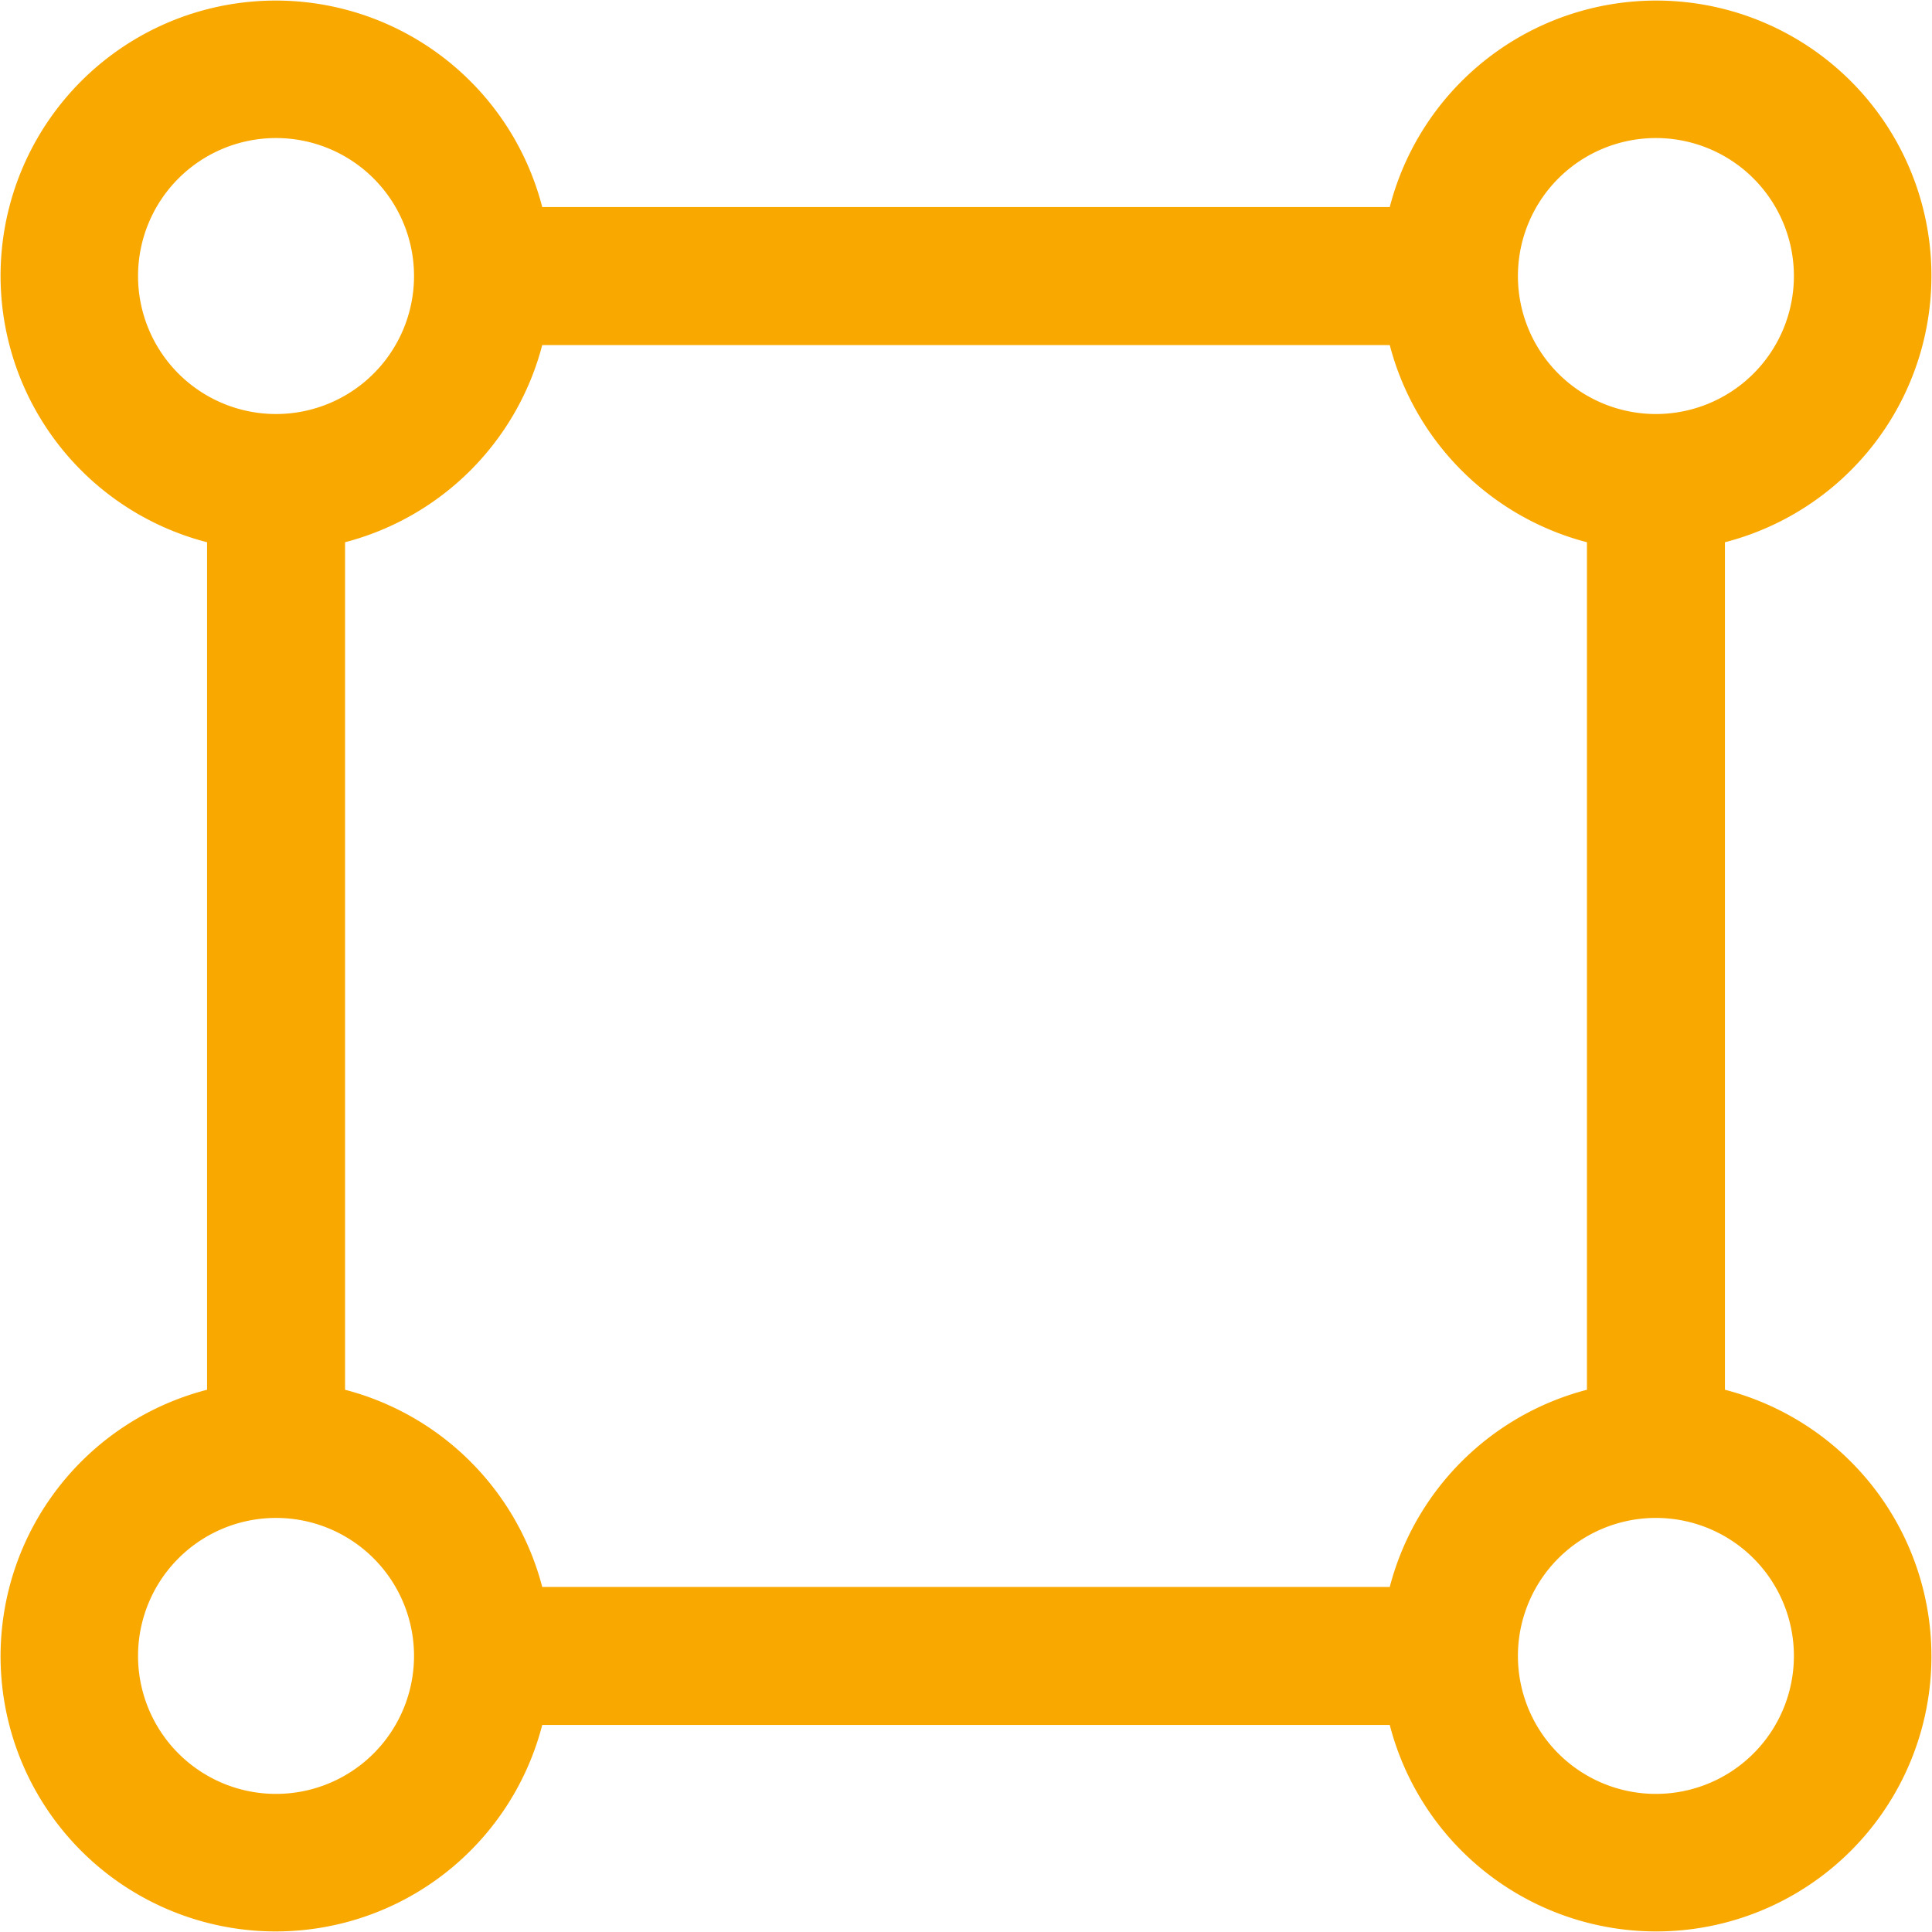
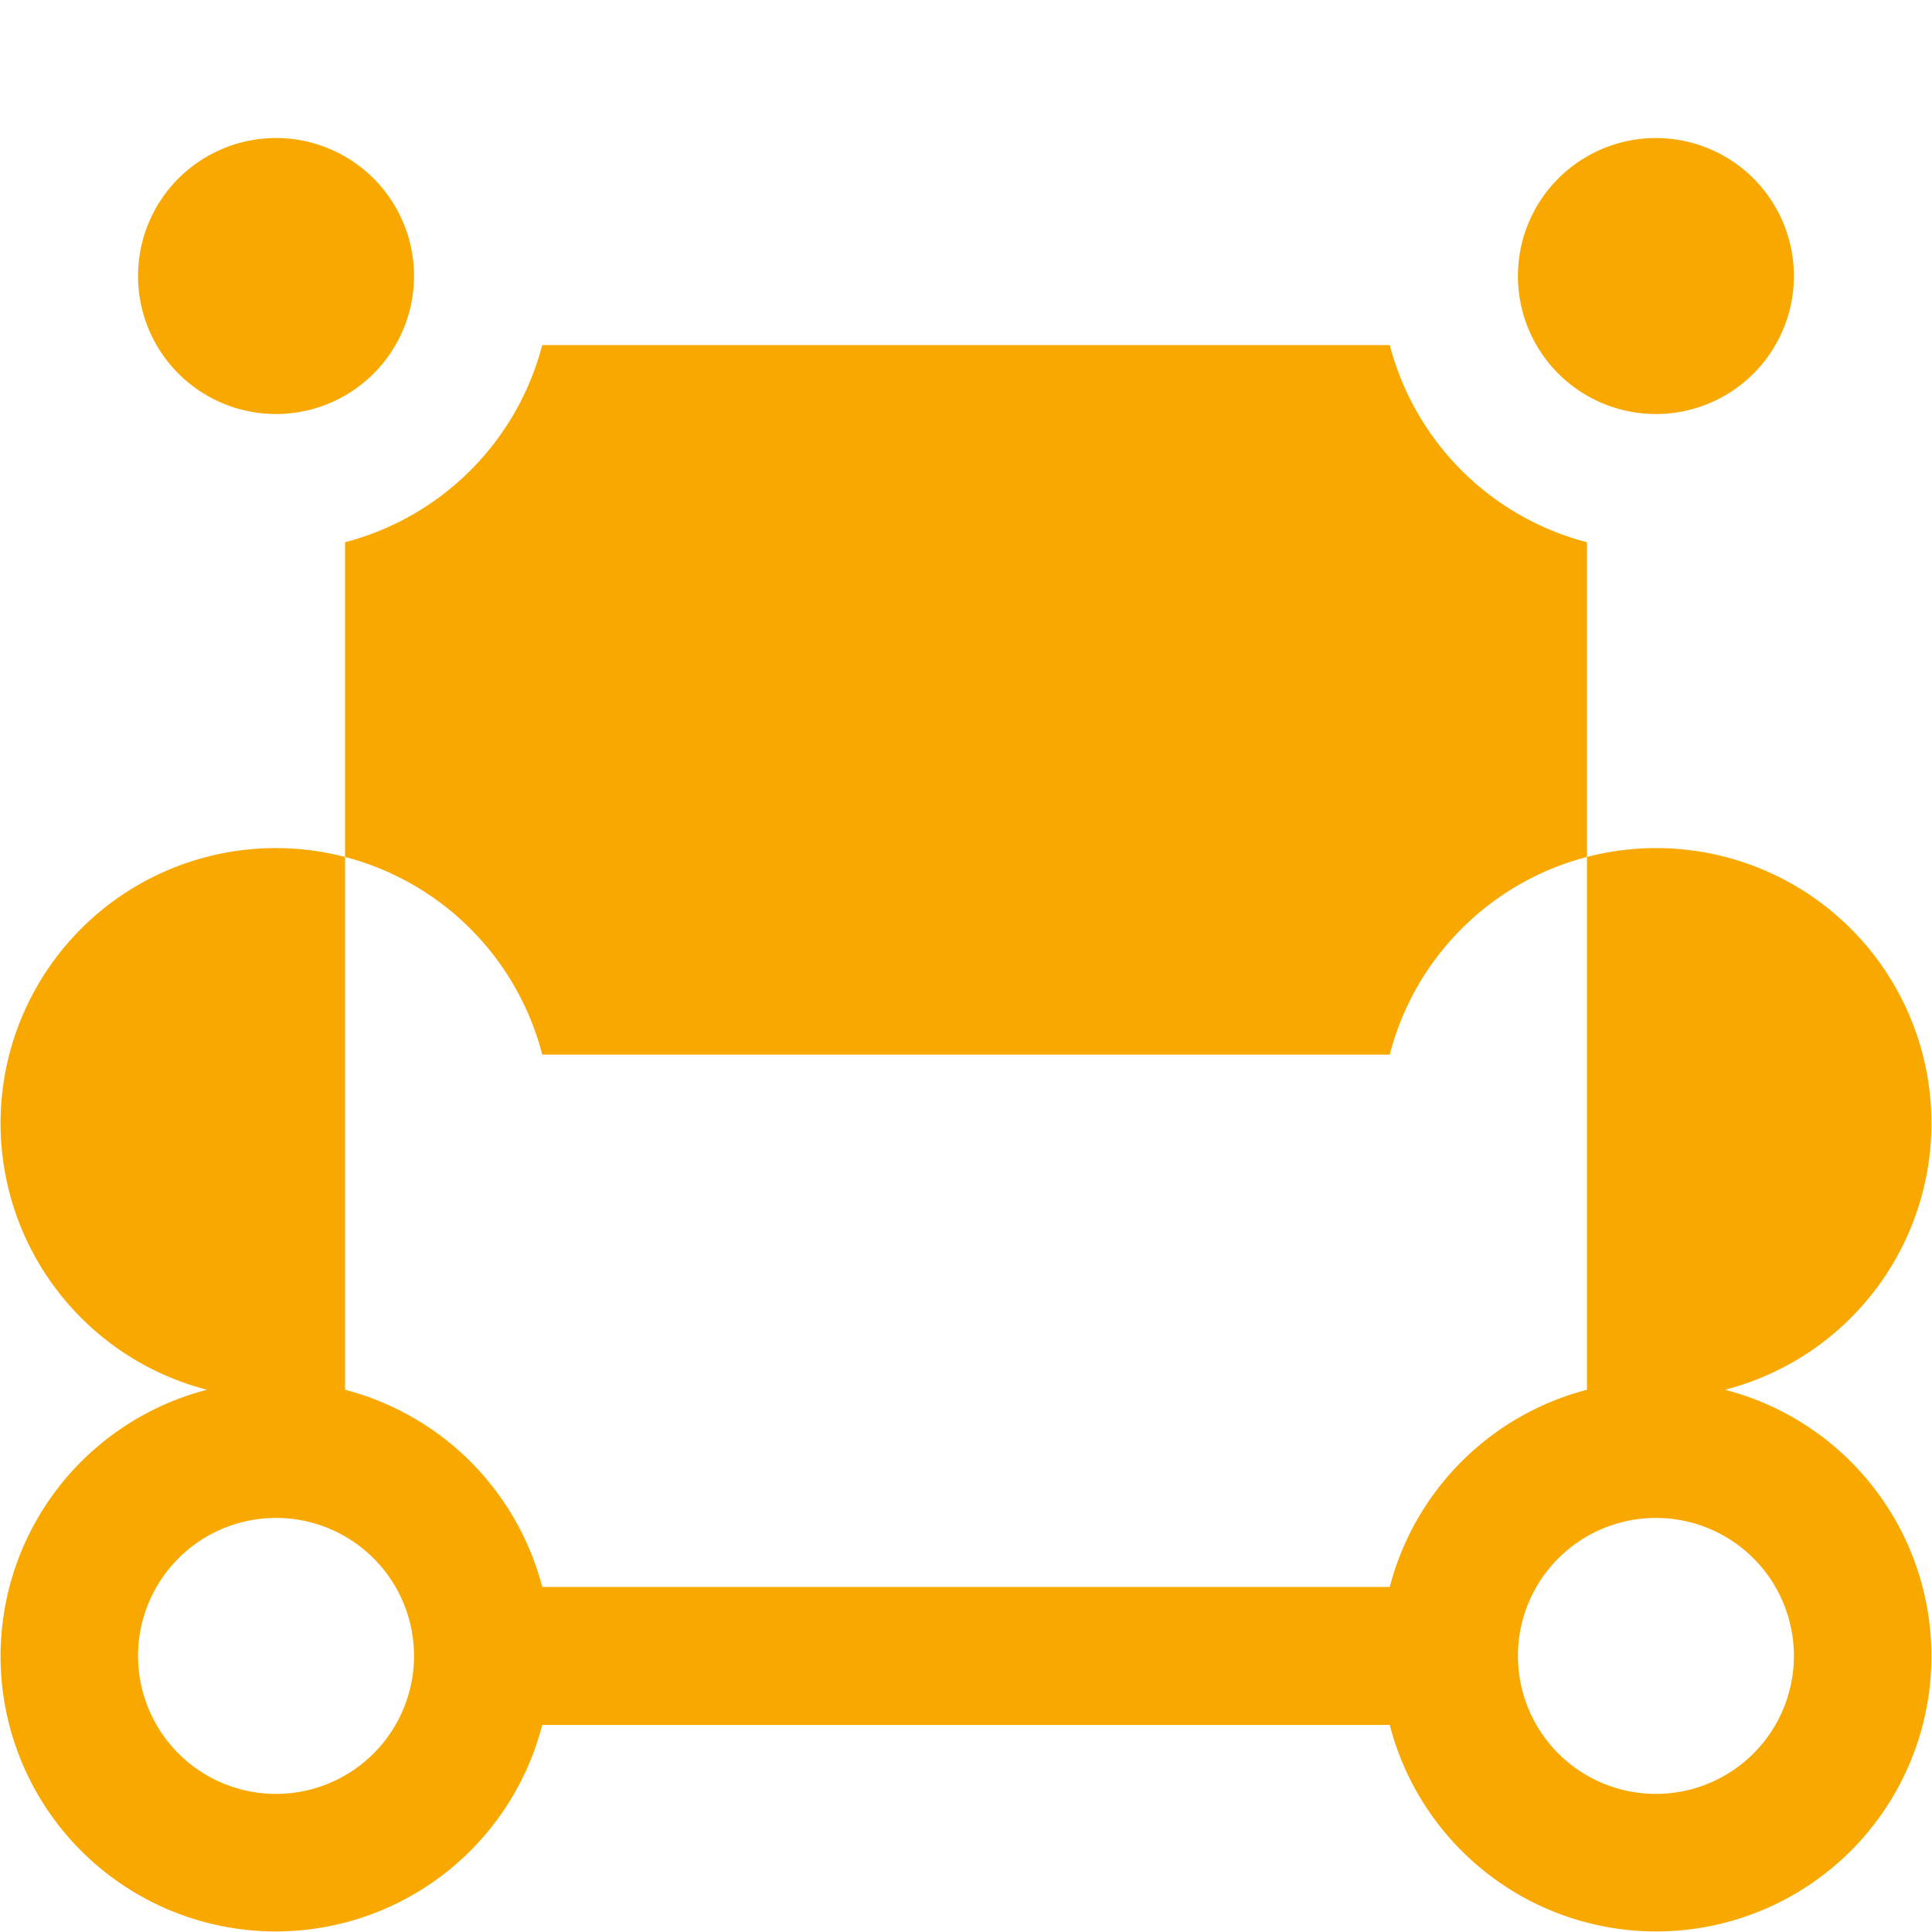
<svg xmlns="http://www.w3.org/2000/svg" width="34.401" height="34.4" viewBox="0 0 34.401 34.4">
-   <path id="icon-cadre" d="M32.713,26.745V11.654a4.9,4.9,0,1,0-5.968-5.968H11.654a4.9,4.9,0,1,0-5.968,5.968V26.745a4.9,4.9,0,1,0,5.968,5.968H26.745a4.9,4.9,0,1,0,5.968-5.968ZM31.484,4.457a2.457,2.457,0,1,1-2.457,2.457,2.457,2.457,0,0,1,2.457-2.457ZM4.457,6.914A2.457,2.457,0,1,1,6.914,9.371,2.457,2.457,0,0,1,4.457,6.914ZM6.914,33.941a2.457,2.457,0,1,1,2.457-2.457A2.457,2.457,0,0,1,6.914,33.941Zm19.83-3.685H11.654a4.907,4.907,0,0,0-3.511-3.511V11.654a4.908,4.908,0,0,0,3.511-3.511H26.745a4.907,4.907,0,0,0,3.511,3.511V26.745a4.905,4.905,0,0,0-3.511,3.511Zm4.74,3.685a2.457,2.457,0,1,1,2.457-2.457A2.457,2.457,0,0,1,31.484,33.941Z" transform="translate(-1.999 -1.999)" fill="#f9a800" />
+   <path id="icon-cadre" d="M32.713,26.745a4.9,4.9,0,1,0-5.968-5.968H11.654a4.9,4.9,0,1,0-5.968,5.968V26.745a4.9,4.9,0,1,0,5.968,5.968H26.745a4.9,4.9,0,1,0,5.968-5.968ZM31.484,4.457a2.457,2.457,0,1,1-2.457,2.457,2.457,2.457,0,0,1,2.457-2.457ZM4.457,6.914A2.457,2.457,0,1,1,6.914,9.371,2.457,2.457,0,0,1,4.457,6.914ZM6.914,33.941a2.457,2.457,0,1,1,2.457-2.457A2.457,2.457,0,0,1,6.914,33.941Zm19.83-3.685H11.654a4.907,4.907,0,0,0-3.511-3.511V11.654a4.908,4.908,0,0,0,3.511-3.511H26.745a4.907,4.907,0,0,0,3.511,3.511V26.745a4.905,4.905,0,0,0-3.511,3.511Zm4.74,3.685a2.457,2.457,0,1,1,2.457-2.457A2.457,2.457,0,0,1,31.484,33.941Z" transform="translate(-1.999 -1.999)" fill="#f9a800" />
</svg>